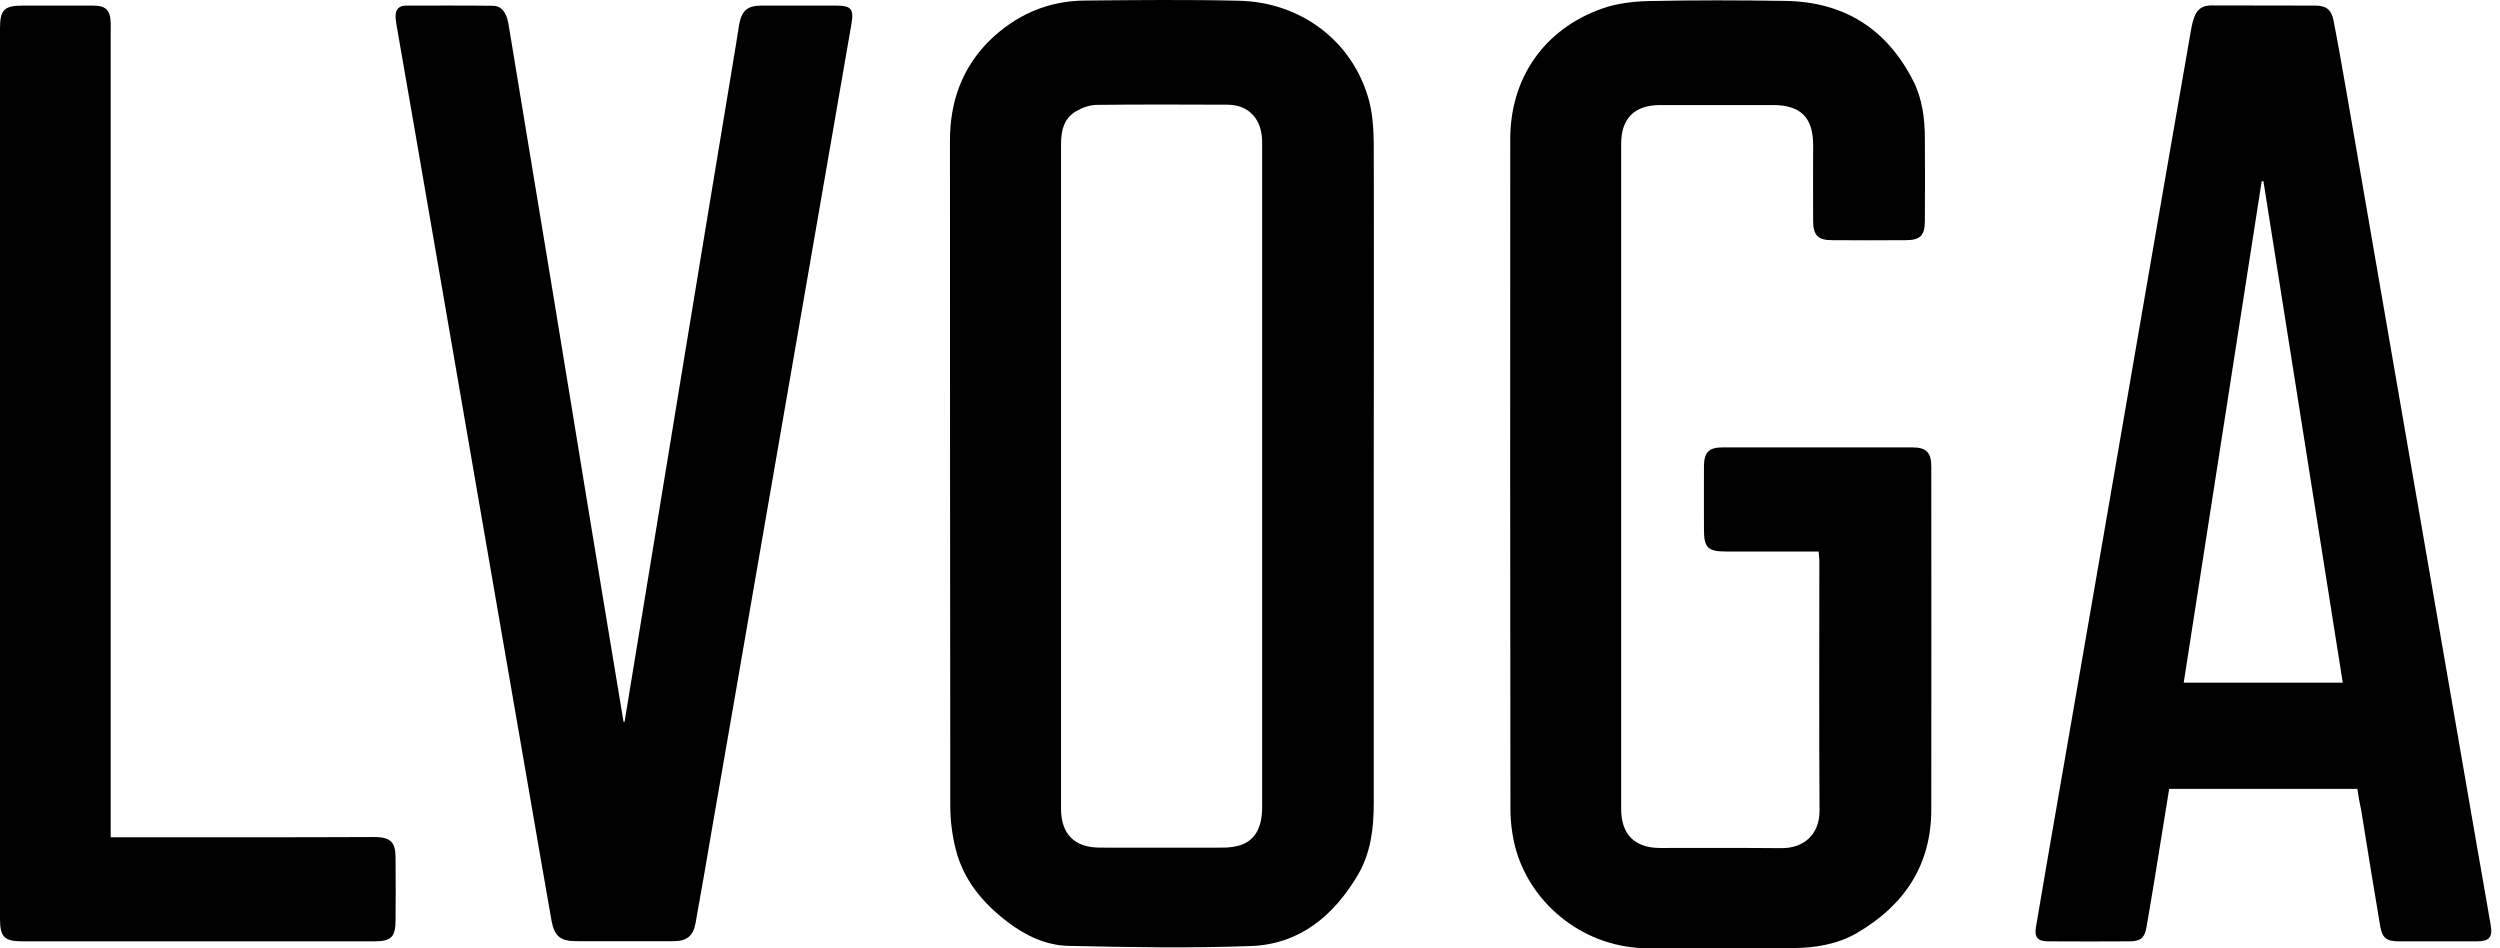
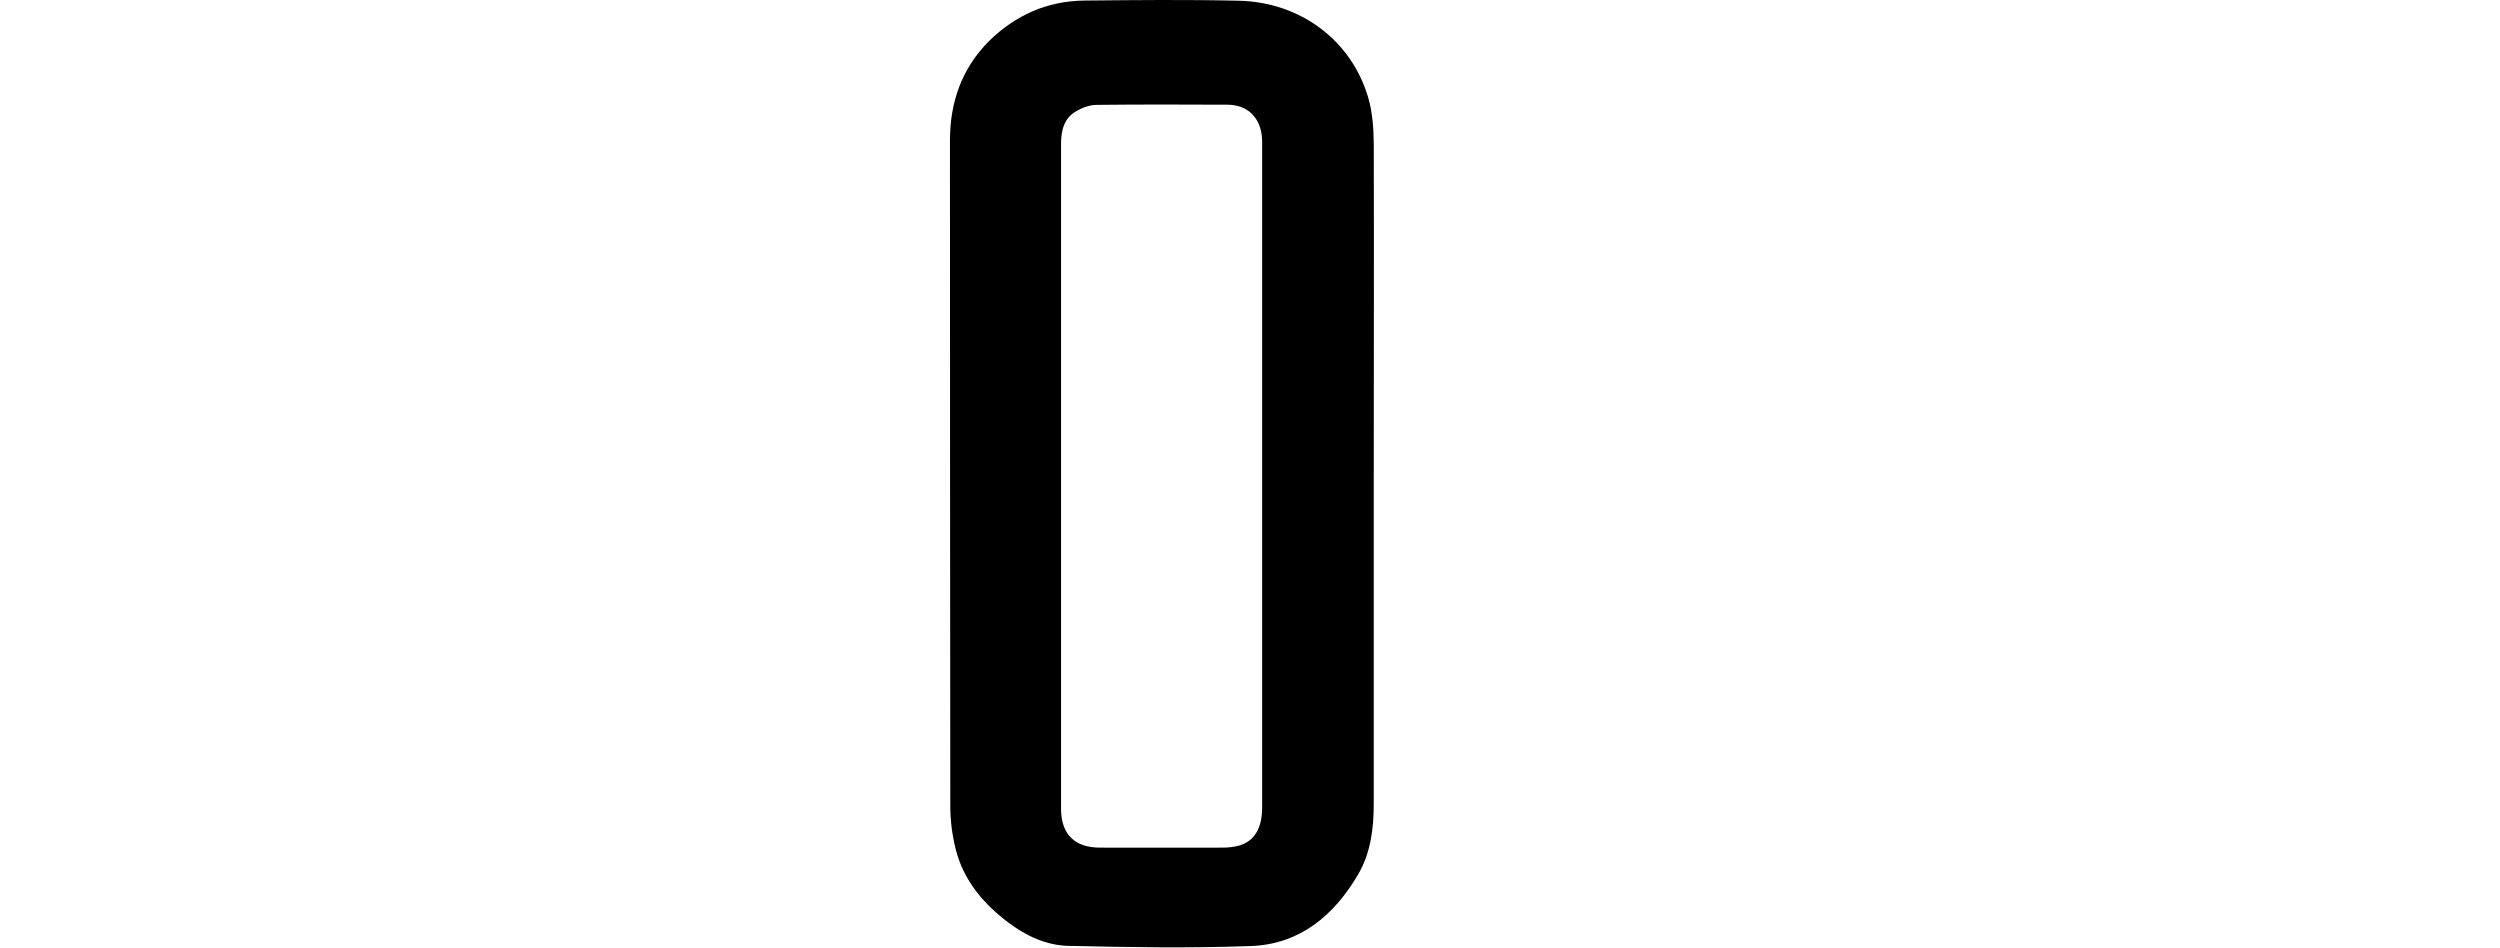
<svg xmlns="http://www.w3.org/2000/svg" width="58" height="22" viewBox="0 0 58 22" fill="none">
  <path d="M31.871 10.982C31.871 13.535 31.871 16.087 31.871 18.636C31.871 19.219 31.803 19.789 31.501 20.3C30.943 21.244 30.151 21.908 29.021 21.948C27.61 22 26.195 21.976 24.785 21.944C24.27 21.932 23.8 21.711 23.386 21.397C22.807 20.959 22.353 20.42 22.172 19.701C22.092 19.379 22.047 19.042 22.047 18.712C22.039 13.563 22.043 8.41 22.039 3.261C22.039 2.369 22.313 1.589 22.944 0.954C23.559 0.351 24.298 0.021 25.163 0.013C26.356 0.001 27.546 -0.011 28.74 0.017C30.175 0.049 31.361 0.942 31.747 2.28C31.843 2.614 31.867 2.98 31.871 3.329C31.879 5.882 31.871 8.43 31.871 10.982ZM24.616 11.043C24.616 13.615 24.616 16.188 24.616 18.76C24.616 19.351 24.929 19.665 25.52 19.665C26.473 19.665 27.422 19.669 28.374 19.665C28.499 19.665 28.631 19.649 28.752 19.616C29.106 19.512 29.282 19.21 29.282 18.728C29.282 13.611 29.282 8.494 29.282 3.374C29.282 3.301 29.282 3.225 29.274 3.152C29.222 2.706 28.929 2.433 28.483 2.429C27.47 2.425 26.461 2.421 25.448 2.433C25.291 2.433 25.118 2.493 24.978 2.574C24.684 2.738 24.616 3.024 24.616 3.345C24.616 5.914 24.616 8.478 24.616 11.043Z" fill="black" />
-   <path d="M42.193 12.795C41.462 12.795 40.75 12.795 40.043 12.795C39.625 12.795 39.532 12.707 39.532 12.293C39.532 11.798 39.528 11.3 39.532 10.806C39.536 10.496 39.649 10.38 39.954 10.38C41.43 10.38 42.901 10.38 44.376 10.38C44.689 10.38 44.806 10.5 44.806 10.822C44.806 13.475 44.81 16.127 44.806 18.78C44.806 20.075 44.175 21.007 43.086 21.642C42.627 21.912 42.105 21.992 41.578 21.996C40.473 22.004 39.368 21.996 38.262 22C36.771 22.008 35.553 21.003 35.179 19.745C35.087 19.427 35.042 19.086 35.042 18.756C35.035 13.579 35.035 8.402 35.038 3.225C35.038 1.81 35.826 0.676 37.161 0.202C37.498 0.081 37.88 0.033 38.242 0.025C39.299 0.001 40.36 0.005 41.417 0.021C42.772 0.041 43.765 0.66 44.384 1.87C44.597 2.288 44.657 2.75 44.657 3.217C44.661 3.852 44.661 4.491 44.657 5.126C44.657 5.464 44.549 5.572 44.211 5.572C43.64 5.576 43.074 5.576 42.503 5.572C42.181 5.572 42.069 5.464 42.065 5.138C42.061 4.547 42.065 3.96 42.065 3.369C42.065 2.726 41.775 2.437 41.132 2.437C40.26 2.437 39.392 2.437 38.519 2.437C37.92 2.437 37.611 2.746 37.611 3.337C37.611 8.482 37.611 13.627 37.611 18.768C37.611 19.359 37.925 19.673 38.515 19.673C39.452 19.673 40.393 19.669 41.329 19.677C41.84 19.681 42.213 19.367 42.213 18.812C42.201 16.871 42.209 14.93 42.209 12.984C42.205 12.924 42.197 12.872 42.193 12.795Z" fill="black" />
-   <path d="M54.69 18.302C53.227 18.302 51.784 18.302 50.325 18.302C50.212 18.997 50.103 19.681 49.991 20.368C49.927 20.75 49.866 21.132 49.798 21.514C49.754 21.763 49.657 21.839 49.4 21.839C48.769 21.843 48.142 21.843 47.511 21.839C47.278 21.839 47.193 21.743 47.233 21.514C47.406 20.497 47.579 19.484 47.756 18.471C48.086 16.566 48.415 14.664 48.745 12.759C49.099 10.709 49.452 8.659 49.806 6.609C50.148 4.632 50.489 2.654 50.835 0.676C50.851 0.58 50.875 0.479 50.911 0.387C50.976 0.214 51.1 0.126 51.297 0.126C52.101 0.13 52.905 0.126 53.709 0.13C53.958 0.13 54.083 0.214 54.135 0.463C54.252 1.054 54.352 1.645 54.457 2.24C54.798 4.218 55.14 6.191 55.482 8.169C55.811 10.074 56.141 11.975 56.47 13.881C56.796 15.77 57.126 17.663 57.451 19.552C57.564 20.191 57.676 20.83 57.785 21.47C57.833 21.743 57.749 21.839 57.467 21.839C56.864 21.839 56.261 21.839 55.658 21.839C55.369 21.839 55.269 21.767 55.22 21.482C55.068 20.593 54.927 19.701 54.782 18.808C54.746 18.648 54.718 18.483 54.69 18.302ZM52.511 4.202C52.499 4.202 52.487 4.206 52.471 4.206C51.868 8.08 51.265 11.959 50.662 15.838C51.912 15.838 53.122 15.838 54.352 15.838C53.737 11.951 53.126 8.076 52.511 4.202Z" fill="black" />
-   <path d="M14.49 16.746C14.949 13.941 15.411 11.139 15.869 8.333C16.263 5.93 16.661 3.53 17.059 1.13C17.091 0.946 17.115 0.761 17.147 0.576C17.207 0.242 17.34 0.13 17.674 0.13C18.249 0.13 18.827 0.13 19.402 0.13C19.74 0.13 19.812 0.206 19.756 0.54C19.619 1.335 19.479 2.135 19.342 2.931C19.041 4.672 18.739 6.408 18.438 8.149C18.12 9.973 17.806 11.798 17.489 13.623C17.175 15.44 16.862 17.261 16.544 19.078C16.412 19.853 16.279 20.633 16.138 21.409C16.086 21.71 15.937 21.835 15.632 21.835C14.876 21.839 14.117 21.835 13.361 21.835C13.007 21.835 12.862 21.718 12.798 21.373C12.637 20.456 12.477 19.54 12.32 18.623C11.938 16.409 11.552 14.194 11.17 11.979C10.816 9.921 10.459 7.867 10.105 5.809C9.808 4.077 9.506 2.344 9.205 0.612C9.193 0.531 9.177 0.451 9.177 0.375C9.177 0.226 9.249 0.134 9.41 0.13C10.085 0.13 10.764 0.126 11.44 0.134C11.628 0.138 11.745 0.278 11.793 0.536C11.866 0.958 11.93 1.38 12.002 1.802C12.276 3.47 12.553 5.142 12.83 6.81C13.108 8.486 13.377 10.162 13.654 11.838C13.924 13.474 14.193 15.11 14.466 16.746C14.474 16.746 14.482 16.746 14.49 16.746Z" fill="black" />
-   <path d="M2.568 19.424C2.681 19.424 2.761 19.424 2.842 19.424C4.783 19.424 6.729 19.428 8.67 19.419C9.112 19.416 9.177 19.58 9.177 19.93C9.181 20.404 9.181 20.883 9.177 21.357C9.173 21.743 9.072 21.839 8.686 21.839C5.965 21.839 3.248 21.839 0.527 21.839C0.1 21.839 0 21.743 0 21.309C0 14.423 0 7.538 0 0.652C0 0.23 0.1 0.13 0.523 0.13C1.065 0.13 1.608 0.13 2.15 0.13C2.456 0.13 2.56 0.23 2.568 0.536C2.572 0.616 2.568 0.697 2.568 0.777C2.568 6.899 2.568 13.02 2.568 19.142C2.568 19.231 2.568 19.315 2.568 19.424Z" fill="black" />
</svg>